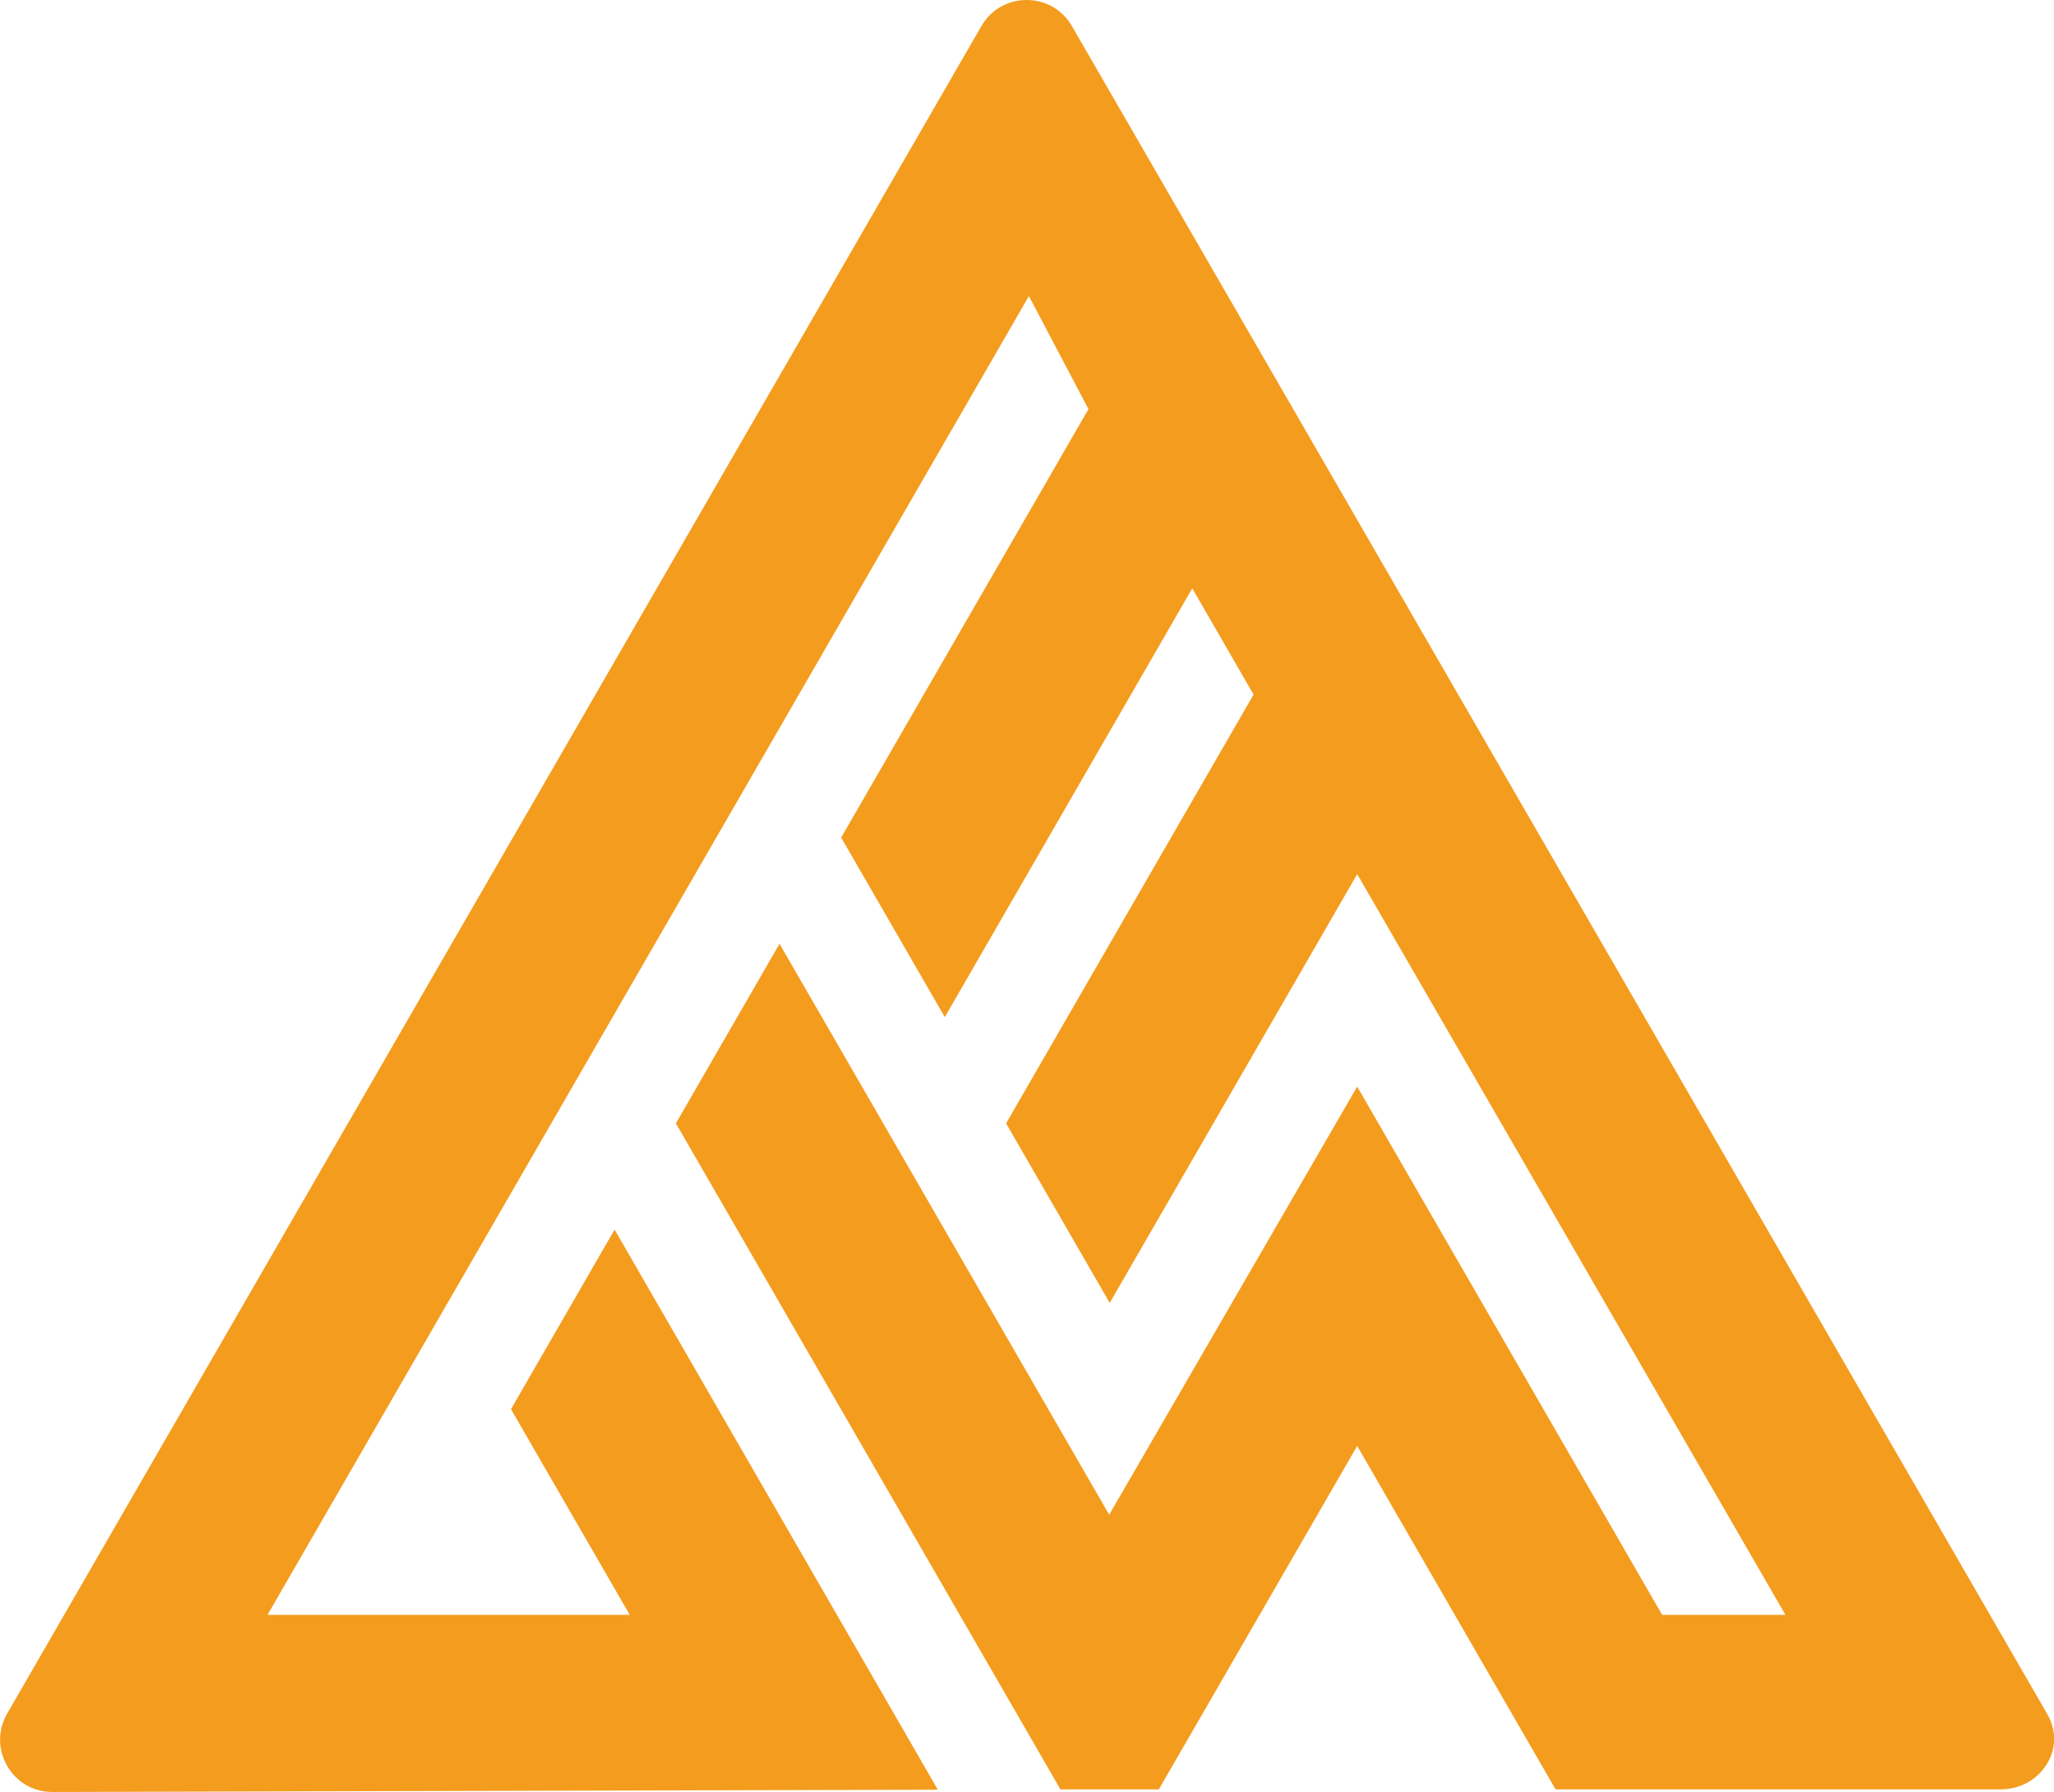
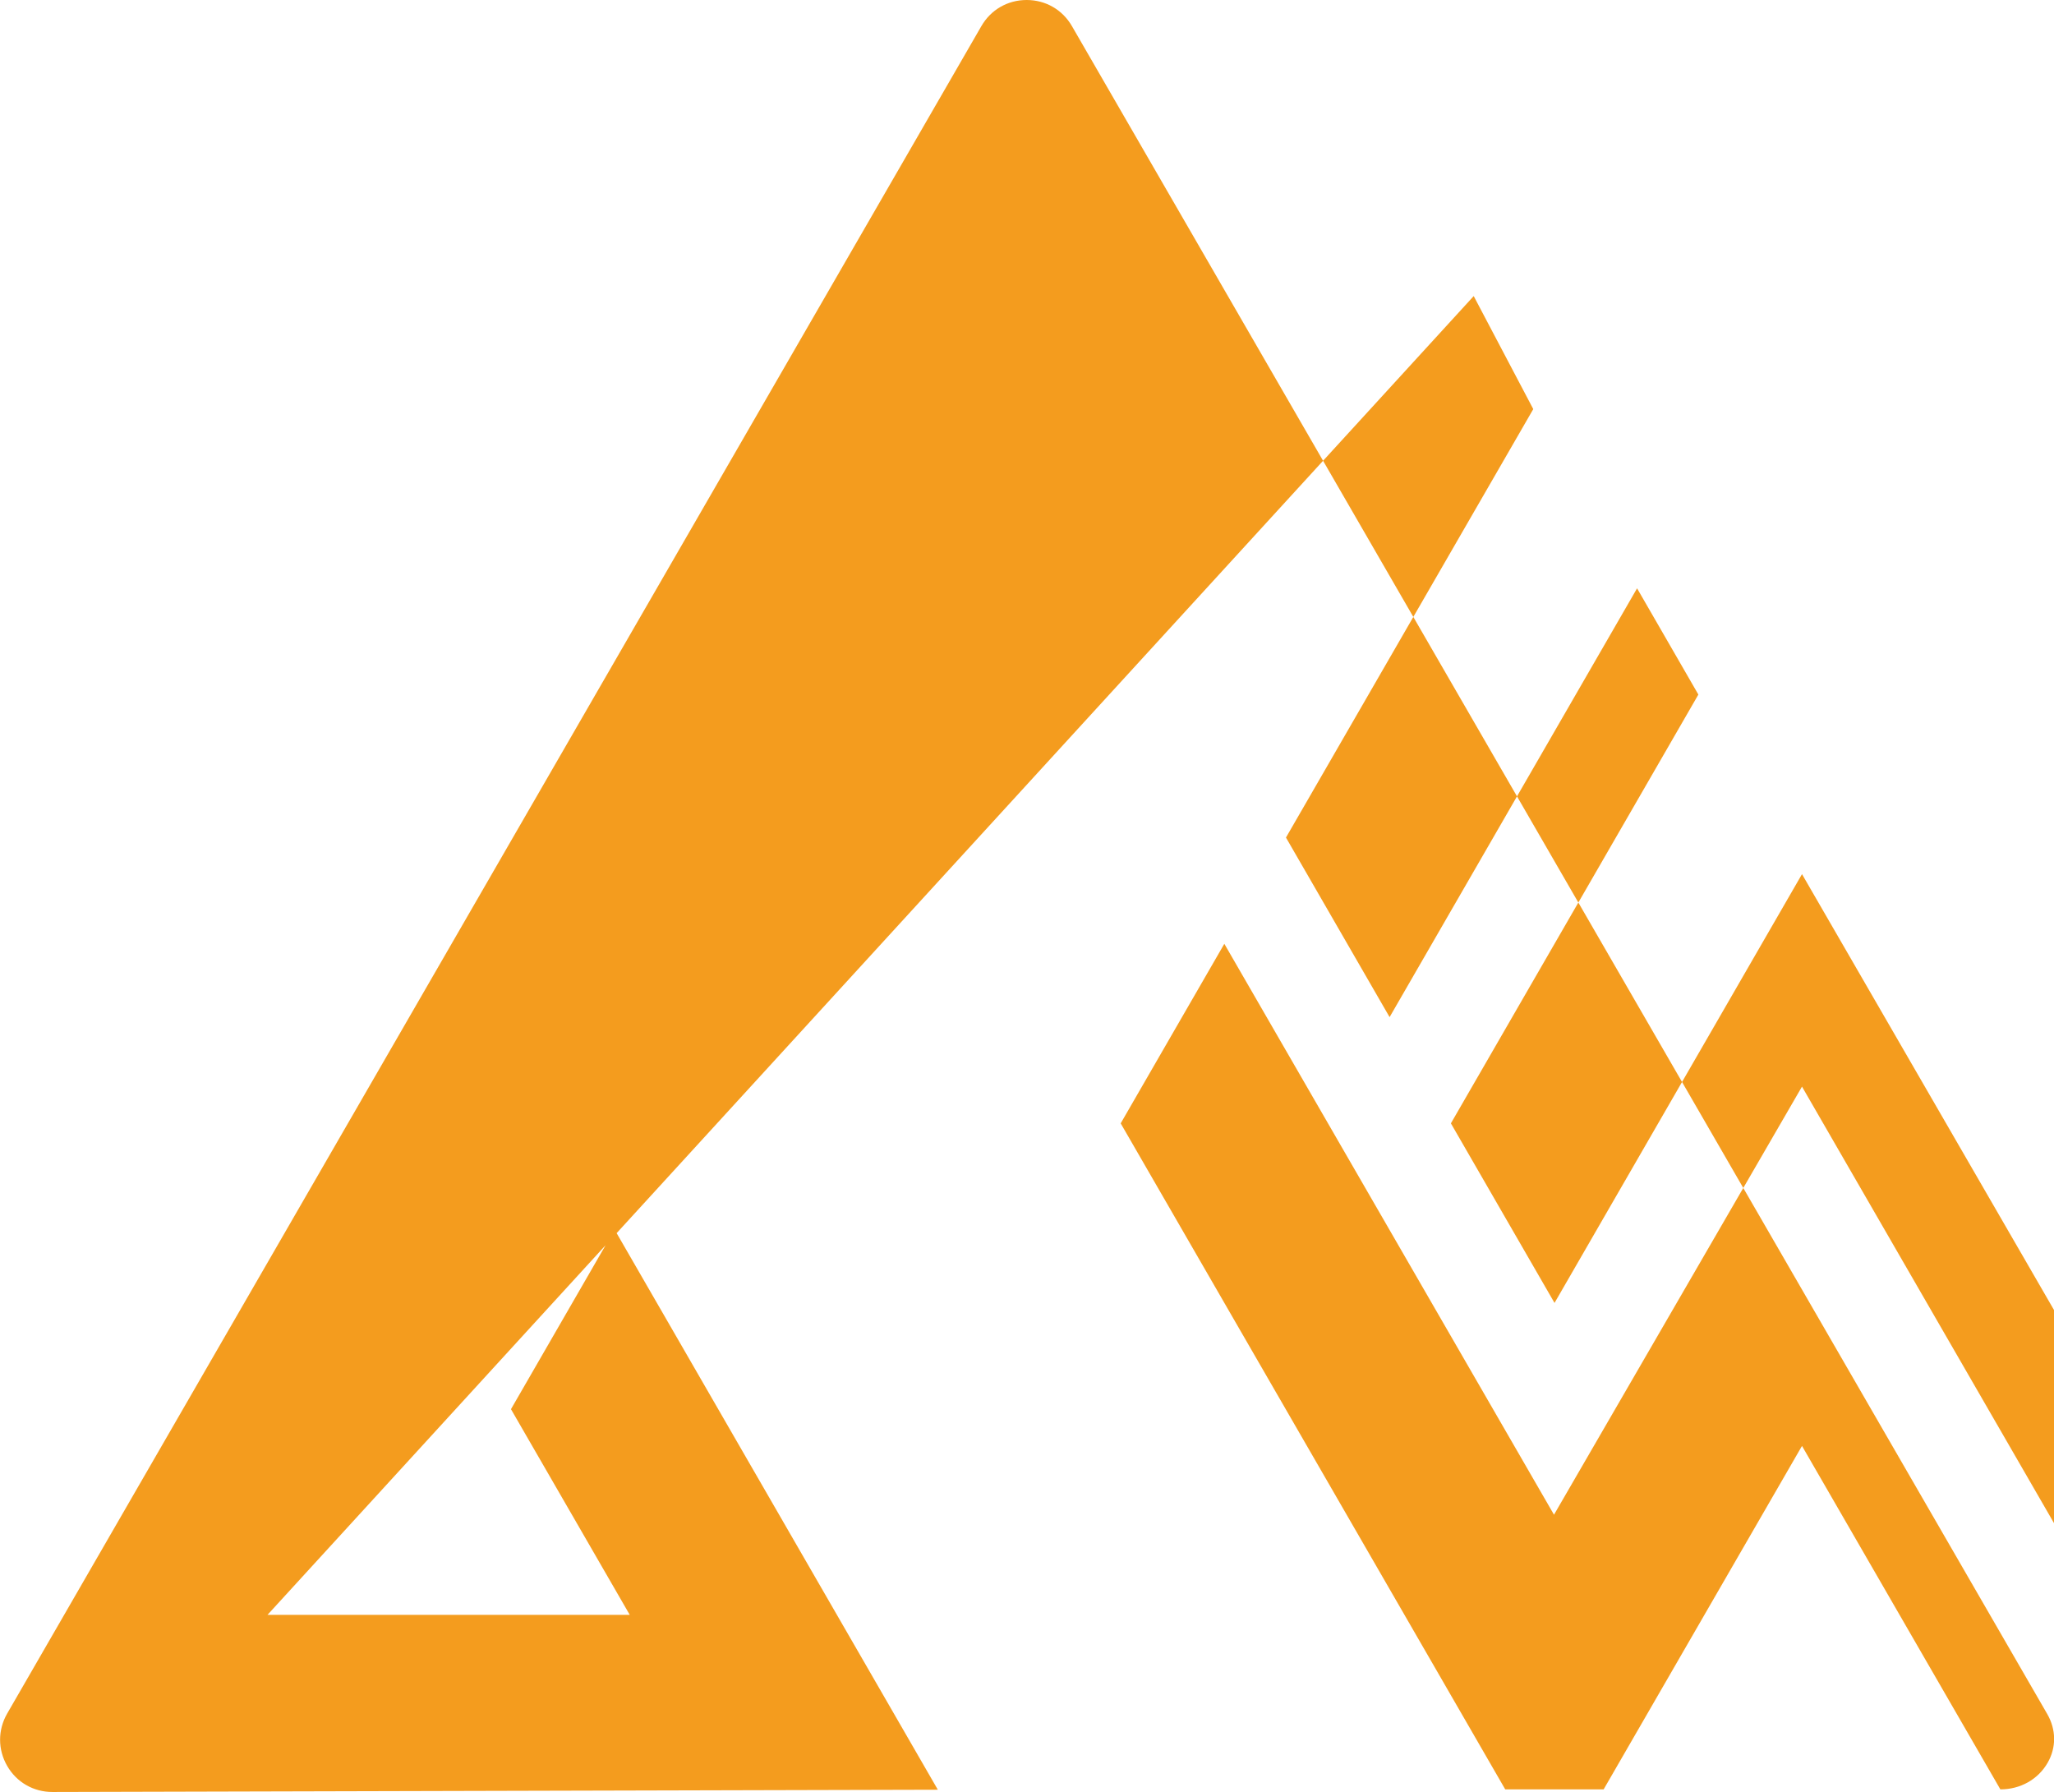
<svg xmlns="http://www.w3.org/2000/svg" id="Layer_2" data-name="Layer 2" viewBox="0 0 117.94 102.89">
  <defs>
    <style>
      .cls-1 {
        fill: #f49c1e;
      }
    </style>
  </defs>
  <g id="Layer_1-2" data-name="Layer 1">
-     <path class="cls-1" d="M3.01,102.89c-1.09,0-2.06-.56-2.6-1.5-.54-.94-.54-2.06,0-3L56.35,1.5c.54-.94,1.51-1.5,2.6-1.5s2.06.56,2.6,1.5l56,96.91c.52.9.53,1.93.02,2.81-.55.95-1.56,1.52-2.71,1.52h-25.54l-11.39-19.72-11.39,19.72h-5.65l-22.08-38.24,5.95-10.31,18.93,32.78,14.24-24.58,17.51,30.33h7.08l-24.59-42.53-14.21,24.62-5.95-10.31,14.21-24.62-3.52-6.1-14.21,24.62-5.95-10.31,14.2-24.6-3.42-6.49L15.36,92.72h20.8l-6.82-11.81,5.95-10.31,18.56,32.16-50.84.13Z" />
+     <path class="cls-1" d="M3.01,102.89c-1.09,0-2.06-.56-2.6-1.5-.54-.94-.54-2.06,0-3L56.35,1.5c.54-.94,1.51-1.5,2.6-1.5s2.06.56,2.6,1.5l56,96.91c.52.9.53,1.93.02,2.81-.55.95-1.56,1.52-2.71,1.52l-11.39-19.72-11.39,19.72h-5.65l-22.08-38.24,5.95-10.31,18.93,32.78,14.24-24.58,17.51,30.33h7.08l-24.59-42.53-14.21,24.62-5.95-10.31,14.21-24.62-3.52-6.1-14.21,24.62-5.95-10.31,14.2-24.6-3.42-6.49L15.36,92.72h20.8l-6.82-11.81,5.95-10.31,18.56,32.16-50.84.13Z" />
  </g>
</svg>